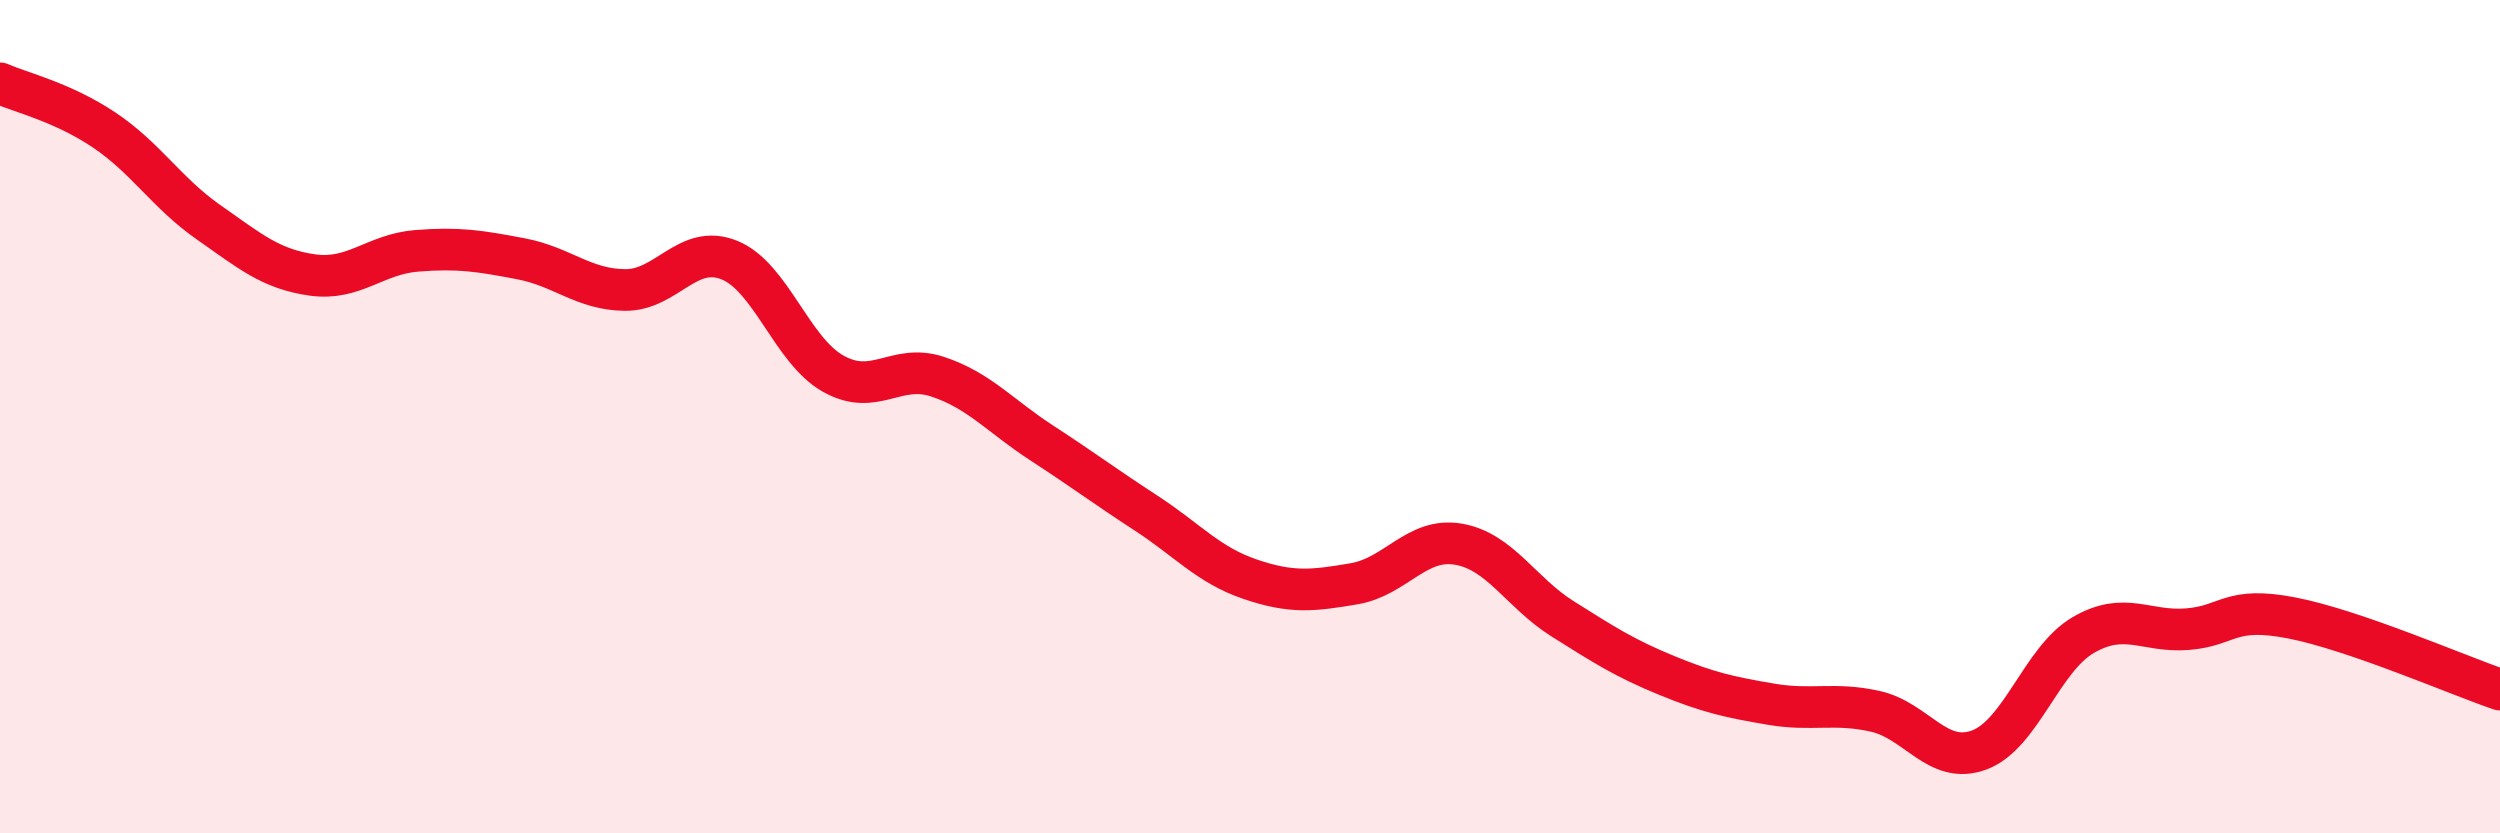
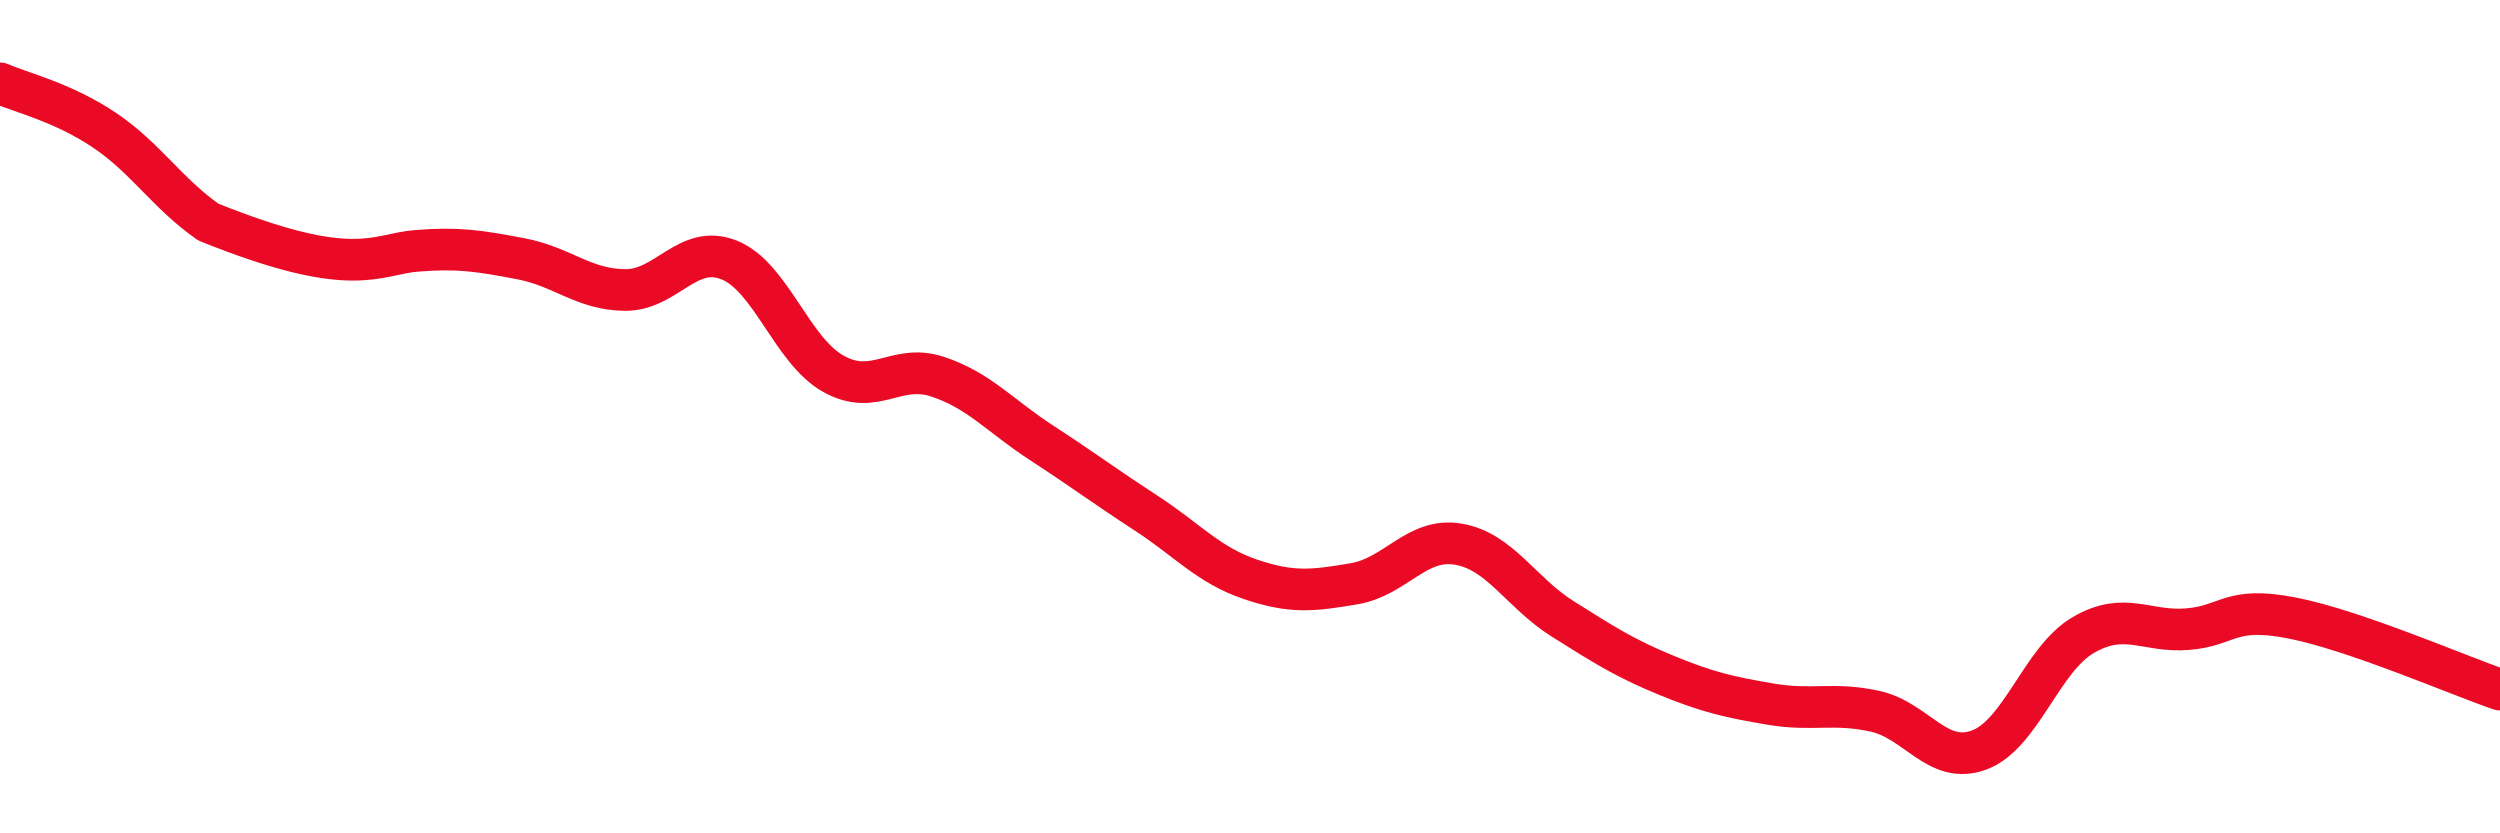
<svg xmlns="http://www.w3.org/2000/svg" width="60" height="20" viewBox="0 0 60 20">
-   <path d="M 0,2 C 0.5,2.22 1.5,2.45 2.5,3.12 C 3.5,3.79 4,4.63 5,5.33 C 6,6.03 6.5,6.46 7.5,6.6 C 8.5,6.74 9,6.1 10,6.02 C 11,5.94 11.5,6.02 12.5,6.21 C 13.5,6.4 14,6.95 15,6.96 C 16,6.97 16.5,5.84 17.5,6.24 C 18.5,6.64 19,8.41 20,8.97 C 21,9.53 21.5,8.71 22.5,9.04 C 23.5,9.37 24,9.98 25,10.63 C 26,11.28 26.5,11.66 27.5,12.31 C 28.5,12.96 29,13.56 30,13.9 C 31,14.24 31.5,14.18 32.5,14.01 C 33.5,13.84 34,12.89 35,13.06 C 36,13.23 36.5,14.22 37.5,14.85 C 38.5,15.48 39,15.8 40,16.21 C 41,16.62 41.5,16.73 42.5,16.9 C 43.5,17.07 44,16.85 45,17.07 C 46,17.29 46.5,18.37 47.5,18 C 48.5,17.63 49,15.82 50,15.24 C 51,14.66 51.5,15.18 52.5,15.1 C 53.5,15.02 53.5,14.54 55,14.83 C 56.5,15.12 59,16.21 60,16.55L60 20L0 20Z" fill="#EB0A25" opacity="0.1" stroke-linecap="round" stroke-linejoin="round" />
-   <path d="M 0,2 C 0.5,2.22 1.5,2.45 2.5,3.12 C 3.5,3.79 4,4.63 5,5.33 C 6,6.03 6.5,6.46 7.5,6.6 C 8.5,6.74 9,6.1 10,6.02 C 11,5.94 11.5,6.02 12.5,6.21 C 13.5,6.4 14,6.95 15,6.96 C 16,6.97 16.5,5.84 17.5,6.24 C 18.5,6.64 19,8.41 20,8.97 C 21,9.53 21.5,8.71 22.5,9.04 C 23.5,9.37 24,9.98 25,10.63 C 26,11.28 26.5,11.66 27.5,12.31 C 28.5,12.96 29,13.56 30,13.9 C 31,14.24 31.5,14.18 32.5,14.01 C 33.5,13.84 34,12.89 35,13.06 C 36,13.23 36.5,14.22 37.5,14.85 C 38.5,15.48 39,15.8 40,16.21 C 41,16.62 41.5,16.73 42.5,16.9 C 43.5,17.07 44,16.85 45,17.07 C 46,17.29 46.5,18.37 47.5,18 C 48.5,17.63 49,15.82 50,15.24 C 51,14.66 51.5,15.18 52.5,15.1 C 53.5,15.02 53.5,14.54 55,14.83 C 56.5,15.12 59,16.21 60,16.55" stroke="#EB0A25" stroke-width="1" fill="none" stroke-linecap="round" stroke-linejoin="round" />
+   <path d="M 0,2 C 0.5,2.22 1.5,2.45 2.5,3.12 C 3.5,3.79 4,4.63 5,5.33 C 8.5,6.74 9,6.1 10,6.02 C 11,5.94 11.5,6.02 12.5,6.21 C 13.5,6.4 14,6.95 15,6.96 C 16,6.97 16.5,5.84 17.5,6.24 C 18.5,6.64 19,8.41 20,8.97 C 21,9.53 21.5,8.71 22.5,9.04 C 23.5,9.37 24,9.98 25,10.63 C 26,11.28 26.5,11.66 27.5,12.31 C 28.5,12.96 29,13.56 30,13.9 C 31,14.24 31.5,14.18 32.5,14.01 C 33.5,13.84 34,12.89 35,13.06 C 36,13.23 36.5,14.22 37.5,14.85 C 38.5,15.48 39,15.8 40,16.21 C 41,16.62 41.5,16.73 42.5,16.9 C 43.5,17.07 44,16.85 45,17.07 C 46,17.29 46.5,18.37 47.5,18 C 48.5,17.63 49,15.82 50,15.24 C 51,14.66 51.5,15.18 52.5,15.1 C 53.5,15.02 53.5,14.54 55,14.83 C 56.5,15.12 59,16.21 60,16.55" stroke="#EB0A25" stroke-width="1" fill="none" stroke-linecap="round" stroke-linejoin="round" />
</svg>